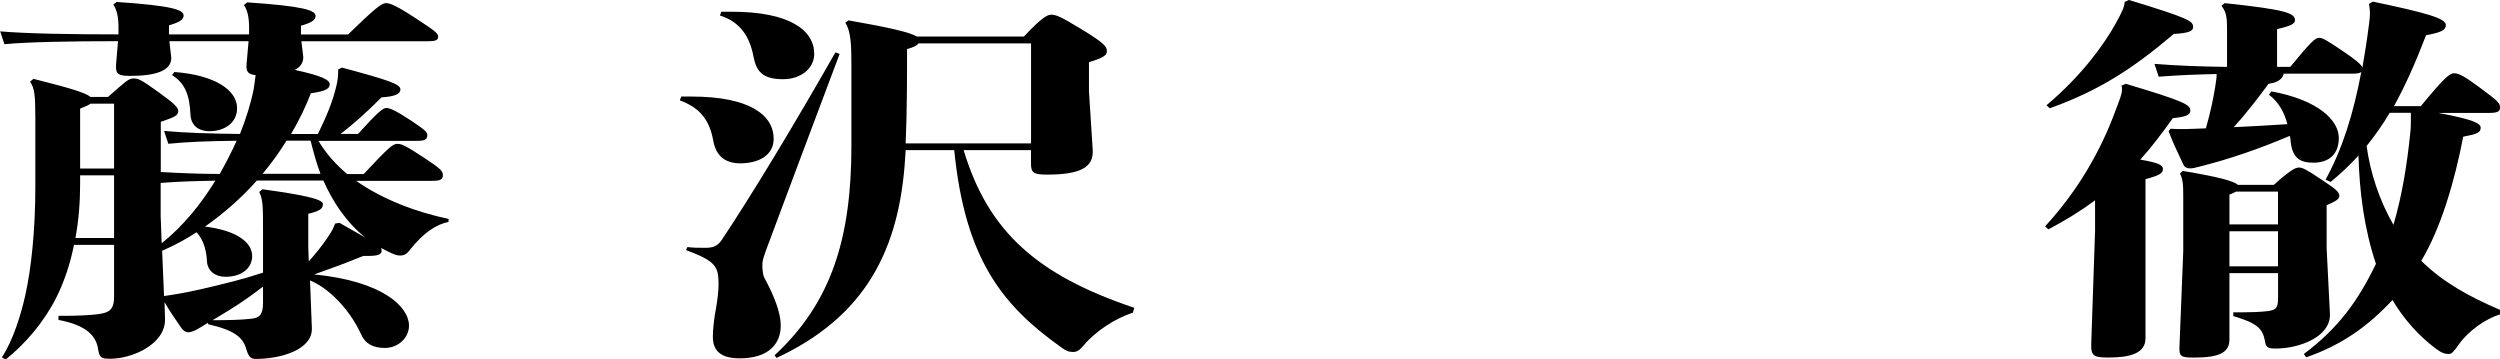
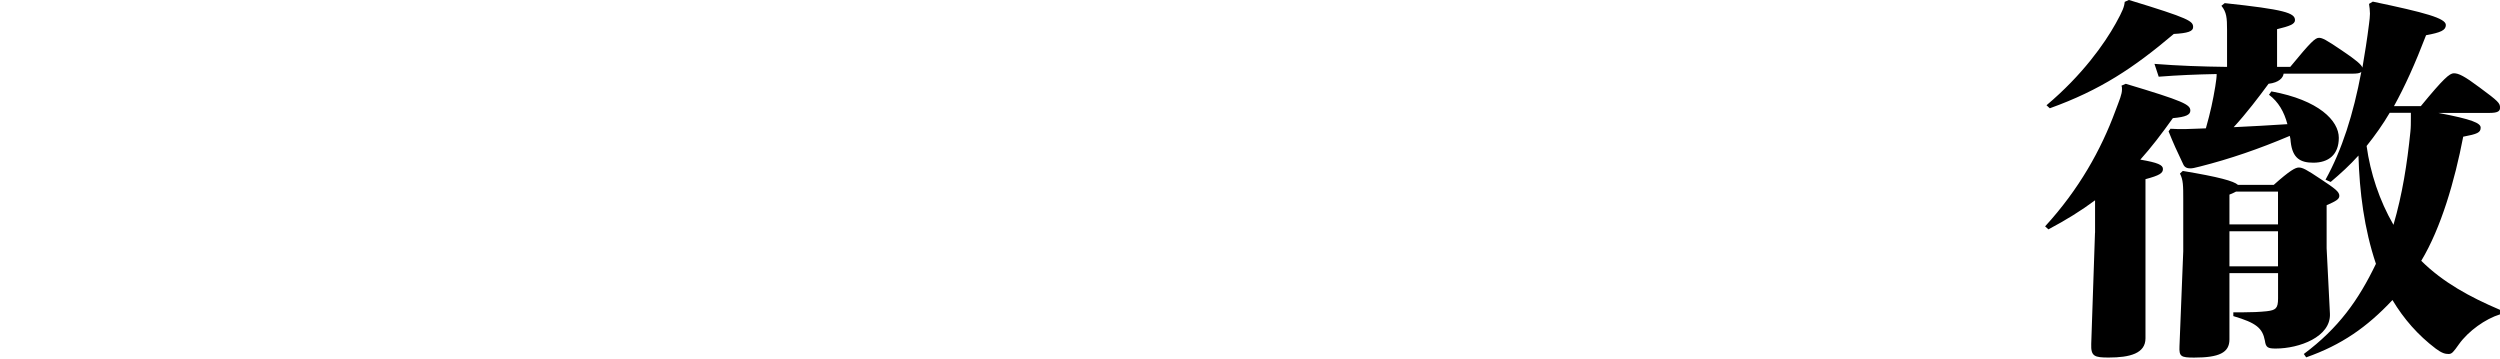
<svg xmlns="http://www.w3.org/2000/svg" id="_レイヤー_2" data-name="レイヤー 2" viewBox="0 0 430.87 61.95">
  <g id="_レイヤー_1-2" data-name="レイヤー 1">
    <g id="role-07">
-       <path d="m35.83,55.64c-.73.46-1.38.85-1.95,1.17-.33.2-1.06.46-1.38.46-.49,0-.89-.26-1.22-.71-1.22-1.76-2.03-2.93-2.92-4.49l.08,2.93c.08,4.35-5.69,6.83-9.42,6.83-1.62,0-1.87-.2-2.11-1.62-.32-2.28-1.95-4.16-6.83-5.07v-.71h1.46c2.11,0,3.98-.13,5.2-.26,2.11-.26,2.92-.78,2.92-3.06v-8.91h-6.91c-.65,3.31-1.71,6.44-3.09,9.17-2.11,4.16-5.28,7.87-8.69,10.6l-.65-.39c1.95-2.92,3.33-7.48,4.06-10.79.98-4.49,1.71-10.92,1.71-18.66v-11.77c0-4.16-.16-5.07-.89-6.31l.57-.46c6.42,1.62,9.02,2.41,9.83,3.12h3.01c2.84-2.47,3.49-3.19,4.39-3.19.97,0,1.46.33,4.39,2.41,2.68,1.95,3.33,2.6,3.33,3.19,0,.78-.57,1.04-3.01,1.88v8.65c3.41.19,6.74.33,10.16.33,1.06-1.89,2.03-3.77,2.92-5.72-5.04.06-8.53.19-11.78.52l-.73-2.21c3.82.33,7.64.46,13.08.52,1.06-2.67,1.87-5.27,2.36-7.74.16-.91.24-1.75.33-2.4-1.3-.13-1.71-.58-1.54-2.08l.33-3.77h-13.65l.33,2.86c0,2.15-2.44,3.12-7.07,3.12-2.03,0-2.6-.26-2.44-2.08l.33-3.9c-8.12,0-15.44.13-19.58.52l-.73-2.21c4.63.39,11.94.52,20.39.52v-1.17c0-1.75-.24-2.99-.89-3.97l.57-.45c9.67.65,11.54,1.36,11.54,2.34,0,.71-.73,1.17-2.52,1.69v1.56h13.81v-1.1c0-1.75-.24-2.99-.89-3.96l.57-.46c9.67.65,11.78,1.36,11.78,2.34,0,.72-.73,1.17-2.52,1.69v1.5h8.12c4.47-4.35,5.77-5.4,6.5-5.4s1.87.46,5.04,2.54c3.49,2.27,3.98,2.67,3.98,3.25s-.41.78-1.71.78h-21.86l.33,2.73c0,.98-.49,1.69-1.46,2.21,4.79,1.04,6.01,1.75,6.01,2.47,0,.65-.41,1.17-3.25,1.56-.89,2.34-2.03,4.68-3.41,7.02h4.63c1.46-2.99,2.6-5.66,3.25-8.58.24-1.17.24-1.76.24-2.54l.65-.33c8.21,2.21,10.08,2.86,10.08,3.77,0,.78-.98,1.23-3.25,1.36-2.68,2.67-4.71,4.49-7.07,6.31h3.01c3.41-3.77,4.31-4.48,4.88-4.48s1.54.39,4.23,2.15c2.52,1.69,2.84,2.02,2.84,2.54,0,.78-.49.98-1.87.98h-16.9c1.3,2.15,2.93,4.03,4.96,5.72h2.84c4.31-4.62,5.04-5.2,5.77-5.2s1.22.13,4.96,2.6c2.52,1.69,2.92,2.08,2.92,2.79,0,.78-.49.98-1.87.98h-13.08c4.63,3.25,10.4,5.4,15.93,6.56v.52c-2.03.39-4.31,1.82-6.66,4.81-.57.78-1.06.98-1.71.98-.57,0-1.06-.2-1.87-.59-.49-.26-.81-.39-1.38-.71.08.26.08.39.08.52,0,.58-.65.85-2.27.85h-.89c-3.17,1.3-5.53,2.15-8.45,3.19,11.86,1.17,16.33,5.59,16.33,8.84,0,2.08-1.87,3.83-4.14,3.83-2.03,0-3.41-.71-4.14-2.4-2.03-4.42-5.69-8-8.78-9.23l.32,8.19c.16,3.77-5.44,5.33-9.59,5.33-.89,0-1.3-.26-1.71-1.69-.57-2.02-2.03-3.25-6.58-4.29v-.19Zm-16.17-14.63v-10.79h-5.85v1.37c0,3.19-.24,6.37-.81,9.43h6.66Zm-5.85-11.96h5.85v-11.18h-4.06c-.24.2-.81.46-1.79.85v10.34Zm13.89,8.39l.16,4.49c3.9-3.12,6.83-6.89,9.26-10.79-3.17.06-6.26.13-9.43.39v5.92Zm17.63,2.6c0-4.49,0-5.59-.65-6.96l.57-.46c7.07.98,10.4,1.69,10.4,2.54,0,.78-.41,1.17-2.52,1.69v5.72l.08,2.47c1.14-1.24,2.28-2.67,3.25-4.1.73-1.04,1.06-1.76,1.3-2.41l.73-.13,4.47,2.54c-3.33-2.67-5.61-6.18-7.23-9.82h-11.46c-2.6,2.92-5.61,5.59-8.94,7.93,5.36.65,8.13,2.67,8.13,5.07,0,2.08-1.79,3.58-4.55,3.58-1.95,0-3.17-1.1-3.25-2.73-.08-1.75-.57-3.64-1.79-4.94-1.87,1.23-3.82,2.27-5.93,3.19l.33,7.8c1.79-.26,3.49-.52,6.34-1.17,4.22-.98,7.15-1.69,10.72-2.86v-6.96Zm-15.28-27.63c6.99.52,10.81,3.12,10.81,6.24,0,2.54-2.19,3.96-4.71,3.96-2.11,0-3.25-1.1-3.33-2.92-.16-3.45-.97-5.33-3.17-6.76l.41-.52Zm15.28,36.99c-.89.65-1.79,1.37-2.84,2.08-1.62,1.17-3.9,2.54-5.85,3.71,2.68,0,5.04-.06,6.66-.26,1.38-.13,2.03-.65,2.03-2.73v-2.79Zm9.91-19.44c-.73-1.89-1.22-3.77-1.71-5.72h-4.14c-1.22,1.95-2.6,3.9-4.14,5.72h9.99Z" />
-       <path d="m117.41,16.64h1.79c9.99,0,14.14,3.19,14.14,7.28,0,2.86-2.6,4.23-5.77,4.23-2.52,0-4.14-1.23-4.63-3.83-.65-3.77-2.44-5.79-5.77-7.02l.24-.65Zm1.06,25.94c1.14.13,1.62.13,3.17.13,1.14,0,2.03-.26,2.76-1.37,5.2-7.8,12.51-19.89,19.58-32.31l.73.26c-5.44,14.43-9.18,24.44-12.43,33.15-.73,1.95-.89,2.53-.89,3.19,0,.78.08,1.75.33,2.21,1.79,3.31,2.84,6.11,2.84,8.26,0,3.19-2.11,5.66-7.07,5.66-3.41,0-4.63-1.43-4.63-3.71,0-1.5.24-3.32.57-5.07.24-1.43.41-2.86.41-3.9,0-3.06-.33-4.03-5.61-5.98l.24-.52Zm5.85-40.56h1.79c9.99,0,14.22,3.19,14.22,7.28,0,2.4-2.19,4.35-5.36,4.35-3.58,0-4.63-1.36-5.12-3.96-.65-3.38-2.27-5.92-5.77-7.02l.24-.65Zm53.38,23.86h-11.62c4.22,13.98,12.59,21.52,29.41,27.17l-.24.85c-3.01.91-6.58,3.31-8.45,5.59-.73.85-1.14,1.17-1.87,1.17-.81,0-1.22-.2-2.19-.91-9.91-7.09-16.41-15.02-18.28-33.87h-8.37c0,.46-.08.84-.08,1.23-.98,16.12-6.99,27.5-22.18,34.58l-.33-.46c9.91-9.17,13.24-20.41,13.24-36.14v-13.65c0-3.71-.08-6.05-1.06-7.54l.57-.39c7.07,1.23,10.64,2.08,11.78,2.79h18.44c3.09-3.31,4.06-3.77,4.71-3.77.81,0,1.62.32,5.04,2.4,3.74,2.28,4.55,2.99,4.55,3.84,0,.78-.57,1.17-3.09,1.95v5l.65,10.14c.16,2.92-2.03,4.23-7.8,4.23-2.36,0-2.84-.26-2.84-1.89v-2.34Zm0-1.17V7.48h-19.42c-.24.39-.81.65-1.95.98,0,3.84,0,10.79-.24,16.25h21.61Z" />
      <path d="m361.08,40.11v-5.59c-2.36,1.76-4.96,3.38-8.04,5.01l-.57-.52c5.85-6.37,9.67-13.26,12.11-19.89.73-1.95,1.14-2.86,1.14-3.71,0-.26,0-.46-.08-.65l.73-.32c9.99,2.99,11.13,3.58,11.13,4.62,0,.71-.73,1.1-3.01,1.3-1.95,2.73-3.74,5.07-5.61,7.15,3.01.52,3.9.91,3.9,1.62s-.57,1.1-3.01,1.75v27.43c0,2.6-2.68,3.31-6.34,3.31-2.44,0-3.09-.19-3.01-2.34l.65-19.18Zm5.85-40.11c10.48,3.19,11.05,3.64,11.05,4.68,0,.71-.89,1.04-3.33,1.17-6.91,5.85-12.68,9.69-21.37,12.81l-.57-.52c6.18-5.2,9.99-10.6,11.94-14.11,1.22-2.21,1.46-2.86,1.54-3.71l.73-.33Zm26.65,12.68c-.08.72-.81,1.56-2.6,1.76-1.62,2.21-3.9,5.2-6.01,7.48,3.09-.13,6.17-.33,9.26-.52-.57-2.15-1.54-3.83-3.17-5.07l.41-.58c8.21,1.5,11.62,5.07,11.62,8s-1.79,4.29-4.39,4.29c-2.19,0-3.58-.72-3.9-3.58,0-.33-.08-.71-.16-1.04-5.36,2.27-10.32,3.97-15.44,5.27-.98.26-1.38.33-1.71.33-.49,0-.97-.13-1.22-.72-1.06-2.21-1.71-3.64-2.52-5.66l.33-.45c.81.06,1.62.06,2.44.06,1.22-.06,2.44-.06,3.66-.13.81-2.86,1.22-4.81,1.62-7.21.16-1.04.24-1.63.24-2.15-3.58.07-6.66.2-9.99.46l-.73-2.21c4.22.33,7.96.46,12.51.52v-6.37c0-2.08-.08-3.06-.97-4.16l.57-.46c10.32,1.1,12.11,1.69,12.11,2.93,0,.71-.97,1.04-3.09,1.56v6.5h2.27c3.58-4.35,4.31-5.01,4.96-5.01.57,0,1.22.33,3.9,2.15,2.52,1.69,3.41,2.47,3.58,2.99.41-2.4.81-4.88,1.14-7.54.08-.65.16-1.24.16-1.76,0-.58-.08-1.17-.16-1.69l.65-.39c9.02,1.89,12.59,2.86,12.59,4.03,0,.91-.89,1.3-3.41,1.76-1.87,4.88-3.66,8.84-5.53,12.22h4.63c3.9-4.75,4.96-5.66,5.69-5.66.81,0,1.79.46,4.47,2.47,3.17,2.34,3.49,2.67,3.49,3.45,0,.58-.33.91-1.79.91h-8.86c5.85,1.1,7.31,1.76,7.31,2.54,0,.85-.57,1.1-3.01,1.56-1.46,7.61-3.82,15.73-7.23,21.39,3.74,3.71,8.37,6.24,13.57,8.45v.78c-2.52.78-5.44,2.86-7.07,5.14-.97,1.37-1.22,1.69-1.79,1.69s-1.14-.13-2.19-.91c-3.09-2.34-5.53-5.13-7.48-8.39-4.39,4.68-8.78,7.74-14.87,9.88l-.41-.58c6.01-4.48,9.43-9.3,12.43-15.54-2.03-6.04-2.84-12.42-3.01-18.66-1.46,1.63-3.09,3.12-4.79,4.55l-.89-.39c2.84-5.13,4.79-11.25,6.17-18.59-.24.26-.73.32-1.71.32h-11.7Zm-.97,34.39h-8.37v11.44c0,2.28-1.79,3.12-6.09,3.12-2.28,0-2.6-.19-2.52-1.95l.65-16.38v-8.84c0-2.47,0-3.44-.57-4.55l.49-.45c6.26,1.04,8.78,1.75,9.51,2.4h6.17c2.76-2.47,3.74-2.99,4.31-2.99.65,0,1.3.33,3.82,2.02,2.44,1.62,3.17,2.15,3.17,2.86,0,.58-.57.91-2.19,1.62v7.41l.57,11.31c.16,3.97-5.28,5.98-9.34,5.98-1.38,0-1.71-.19-1.87-1.36-.41-2.15-1.46-3.06-5.44-4.23v-.65h1.54c1.54,0,3.01-.06,4.22-.19,1.54-.19,1.95-.46,1.95-2.21v-4.36Zm-8.37-8.39h8.37v-5.66h-7.23c-.24.13-.65.33-1.14.52v5.14Zm0,7.22h8.37v-6.04h-8.37v6.04Zm31.28-26.46h-3.66c-1.14,1.95-2.52,3.9-3.98,5.72.65,4.68,2.19,9.36,4.63,13.59,1.54-5.27,2.36-10.53,2.92-16.06.08-.72.08-1.56.08-2.34v-.91Z" />
    </g>
  </g>
</svg>